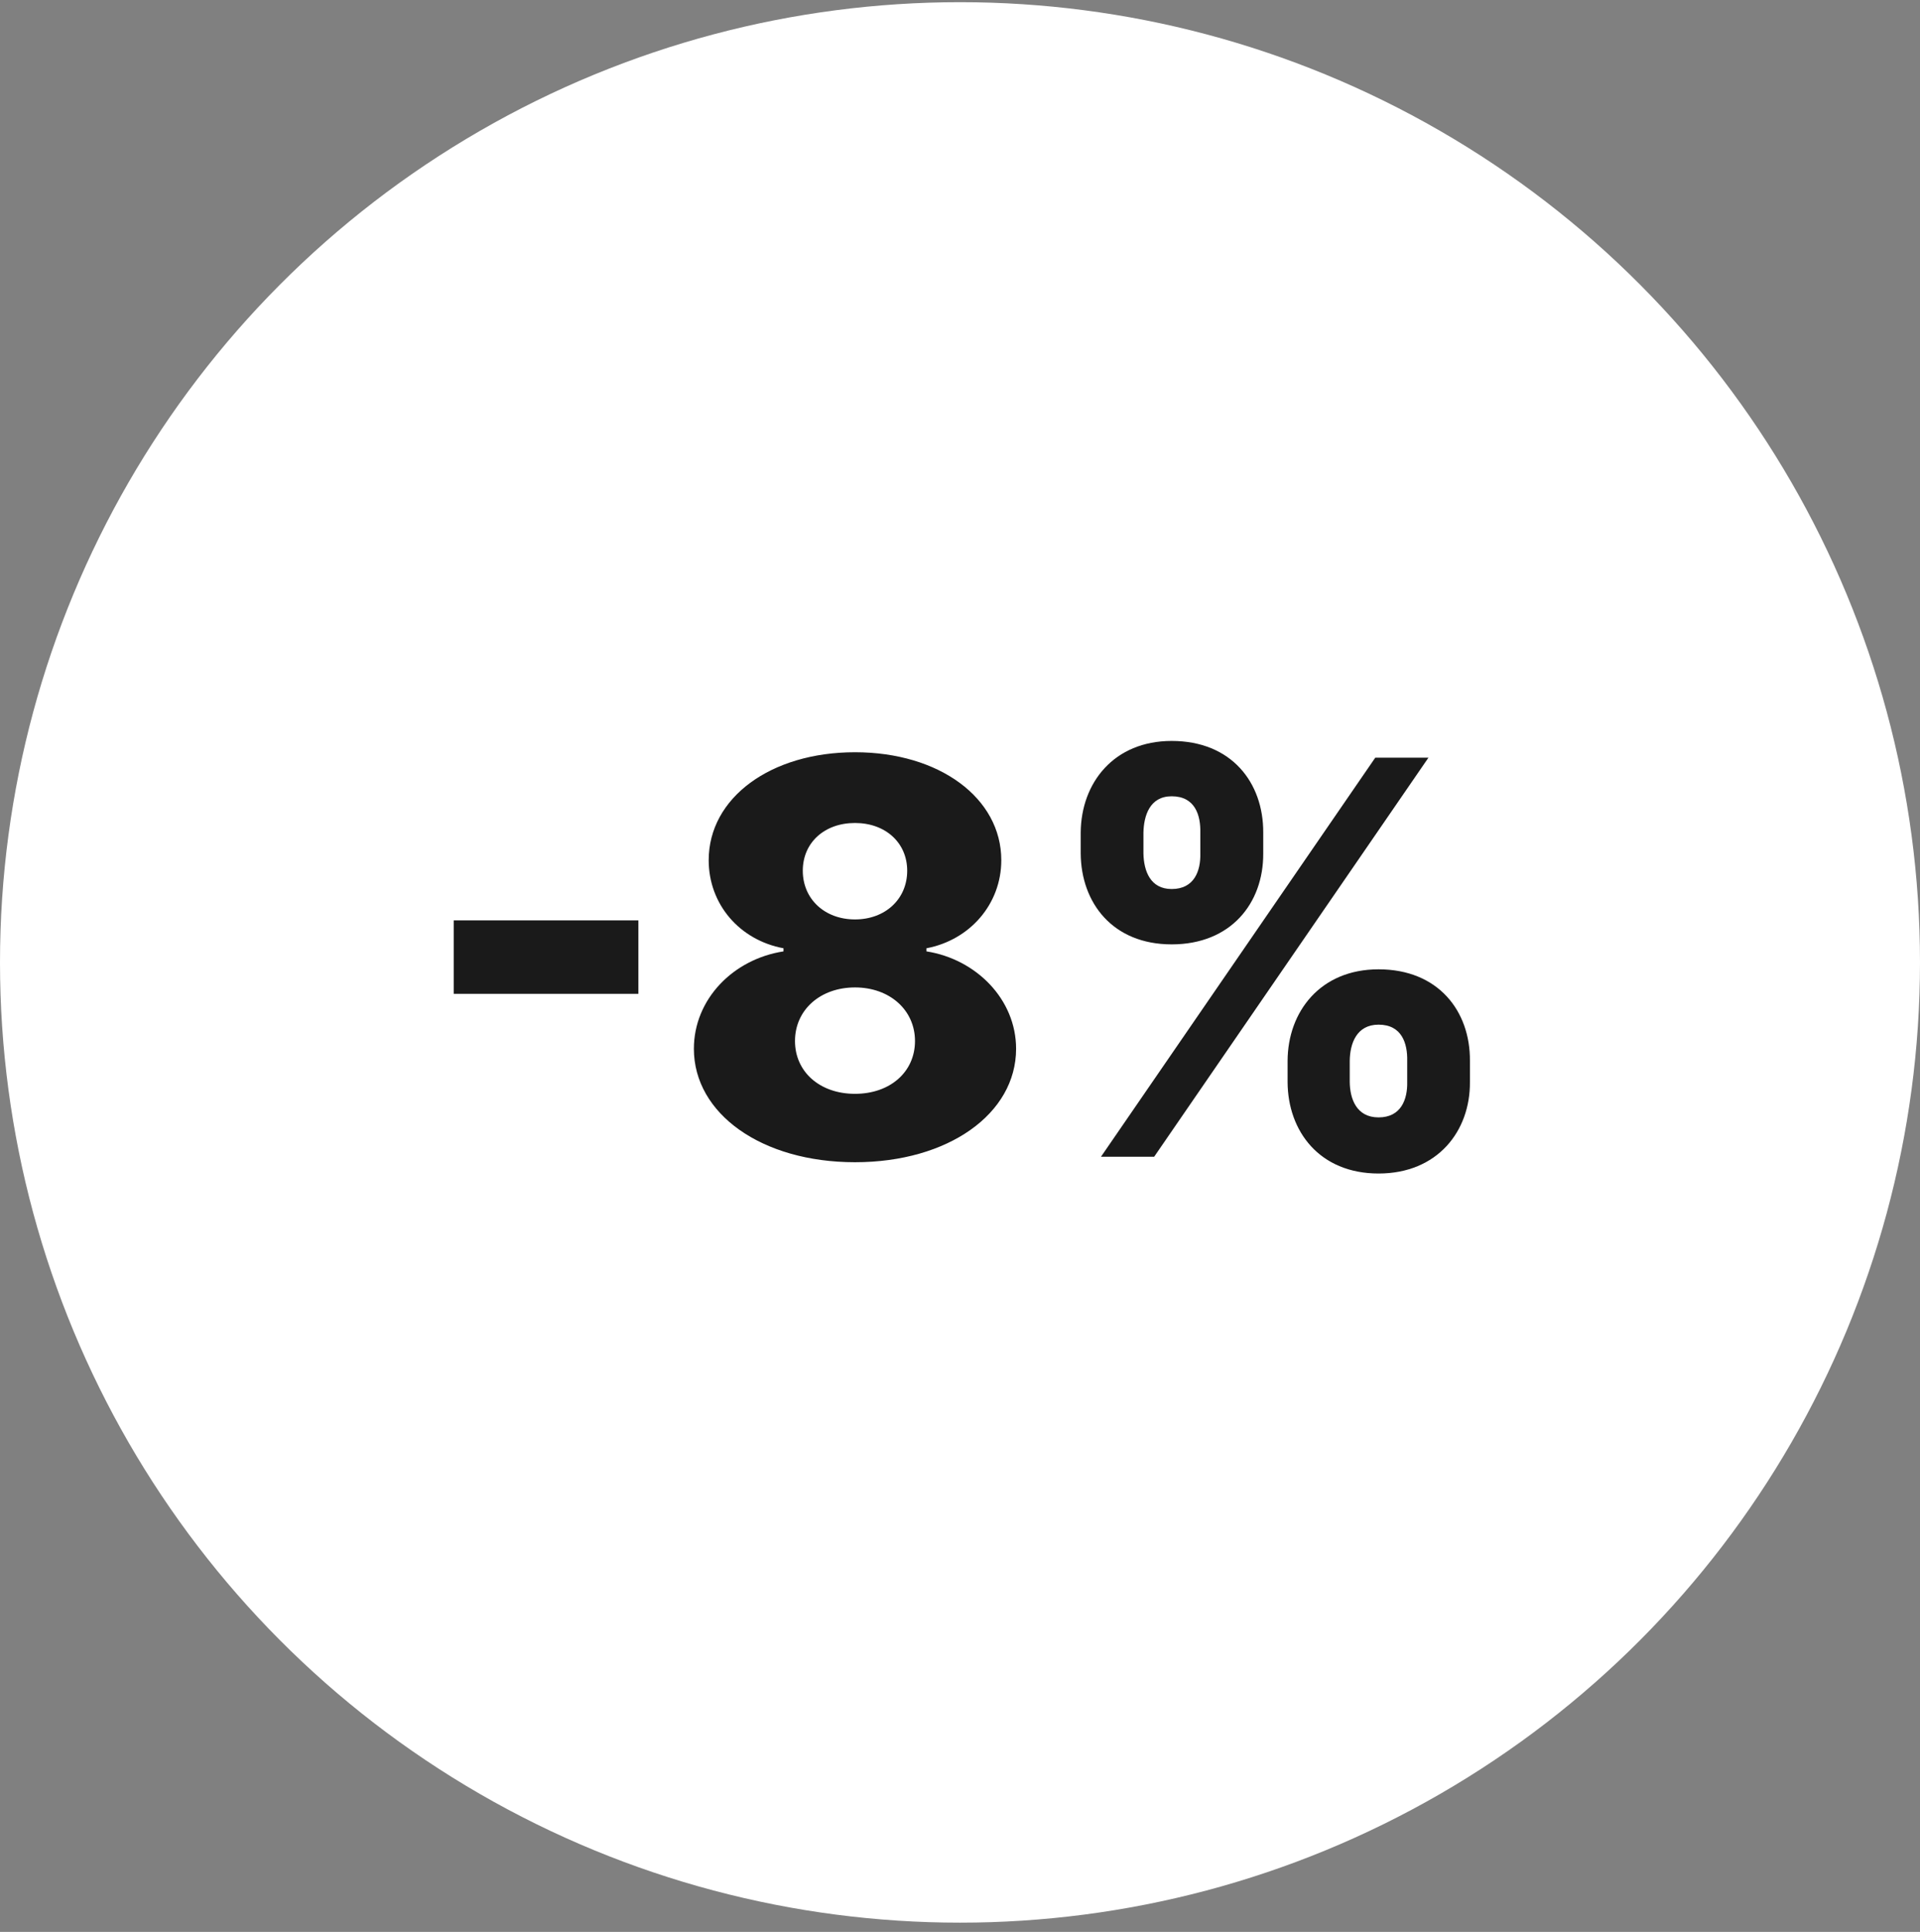
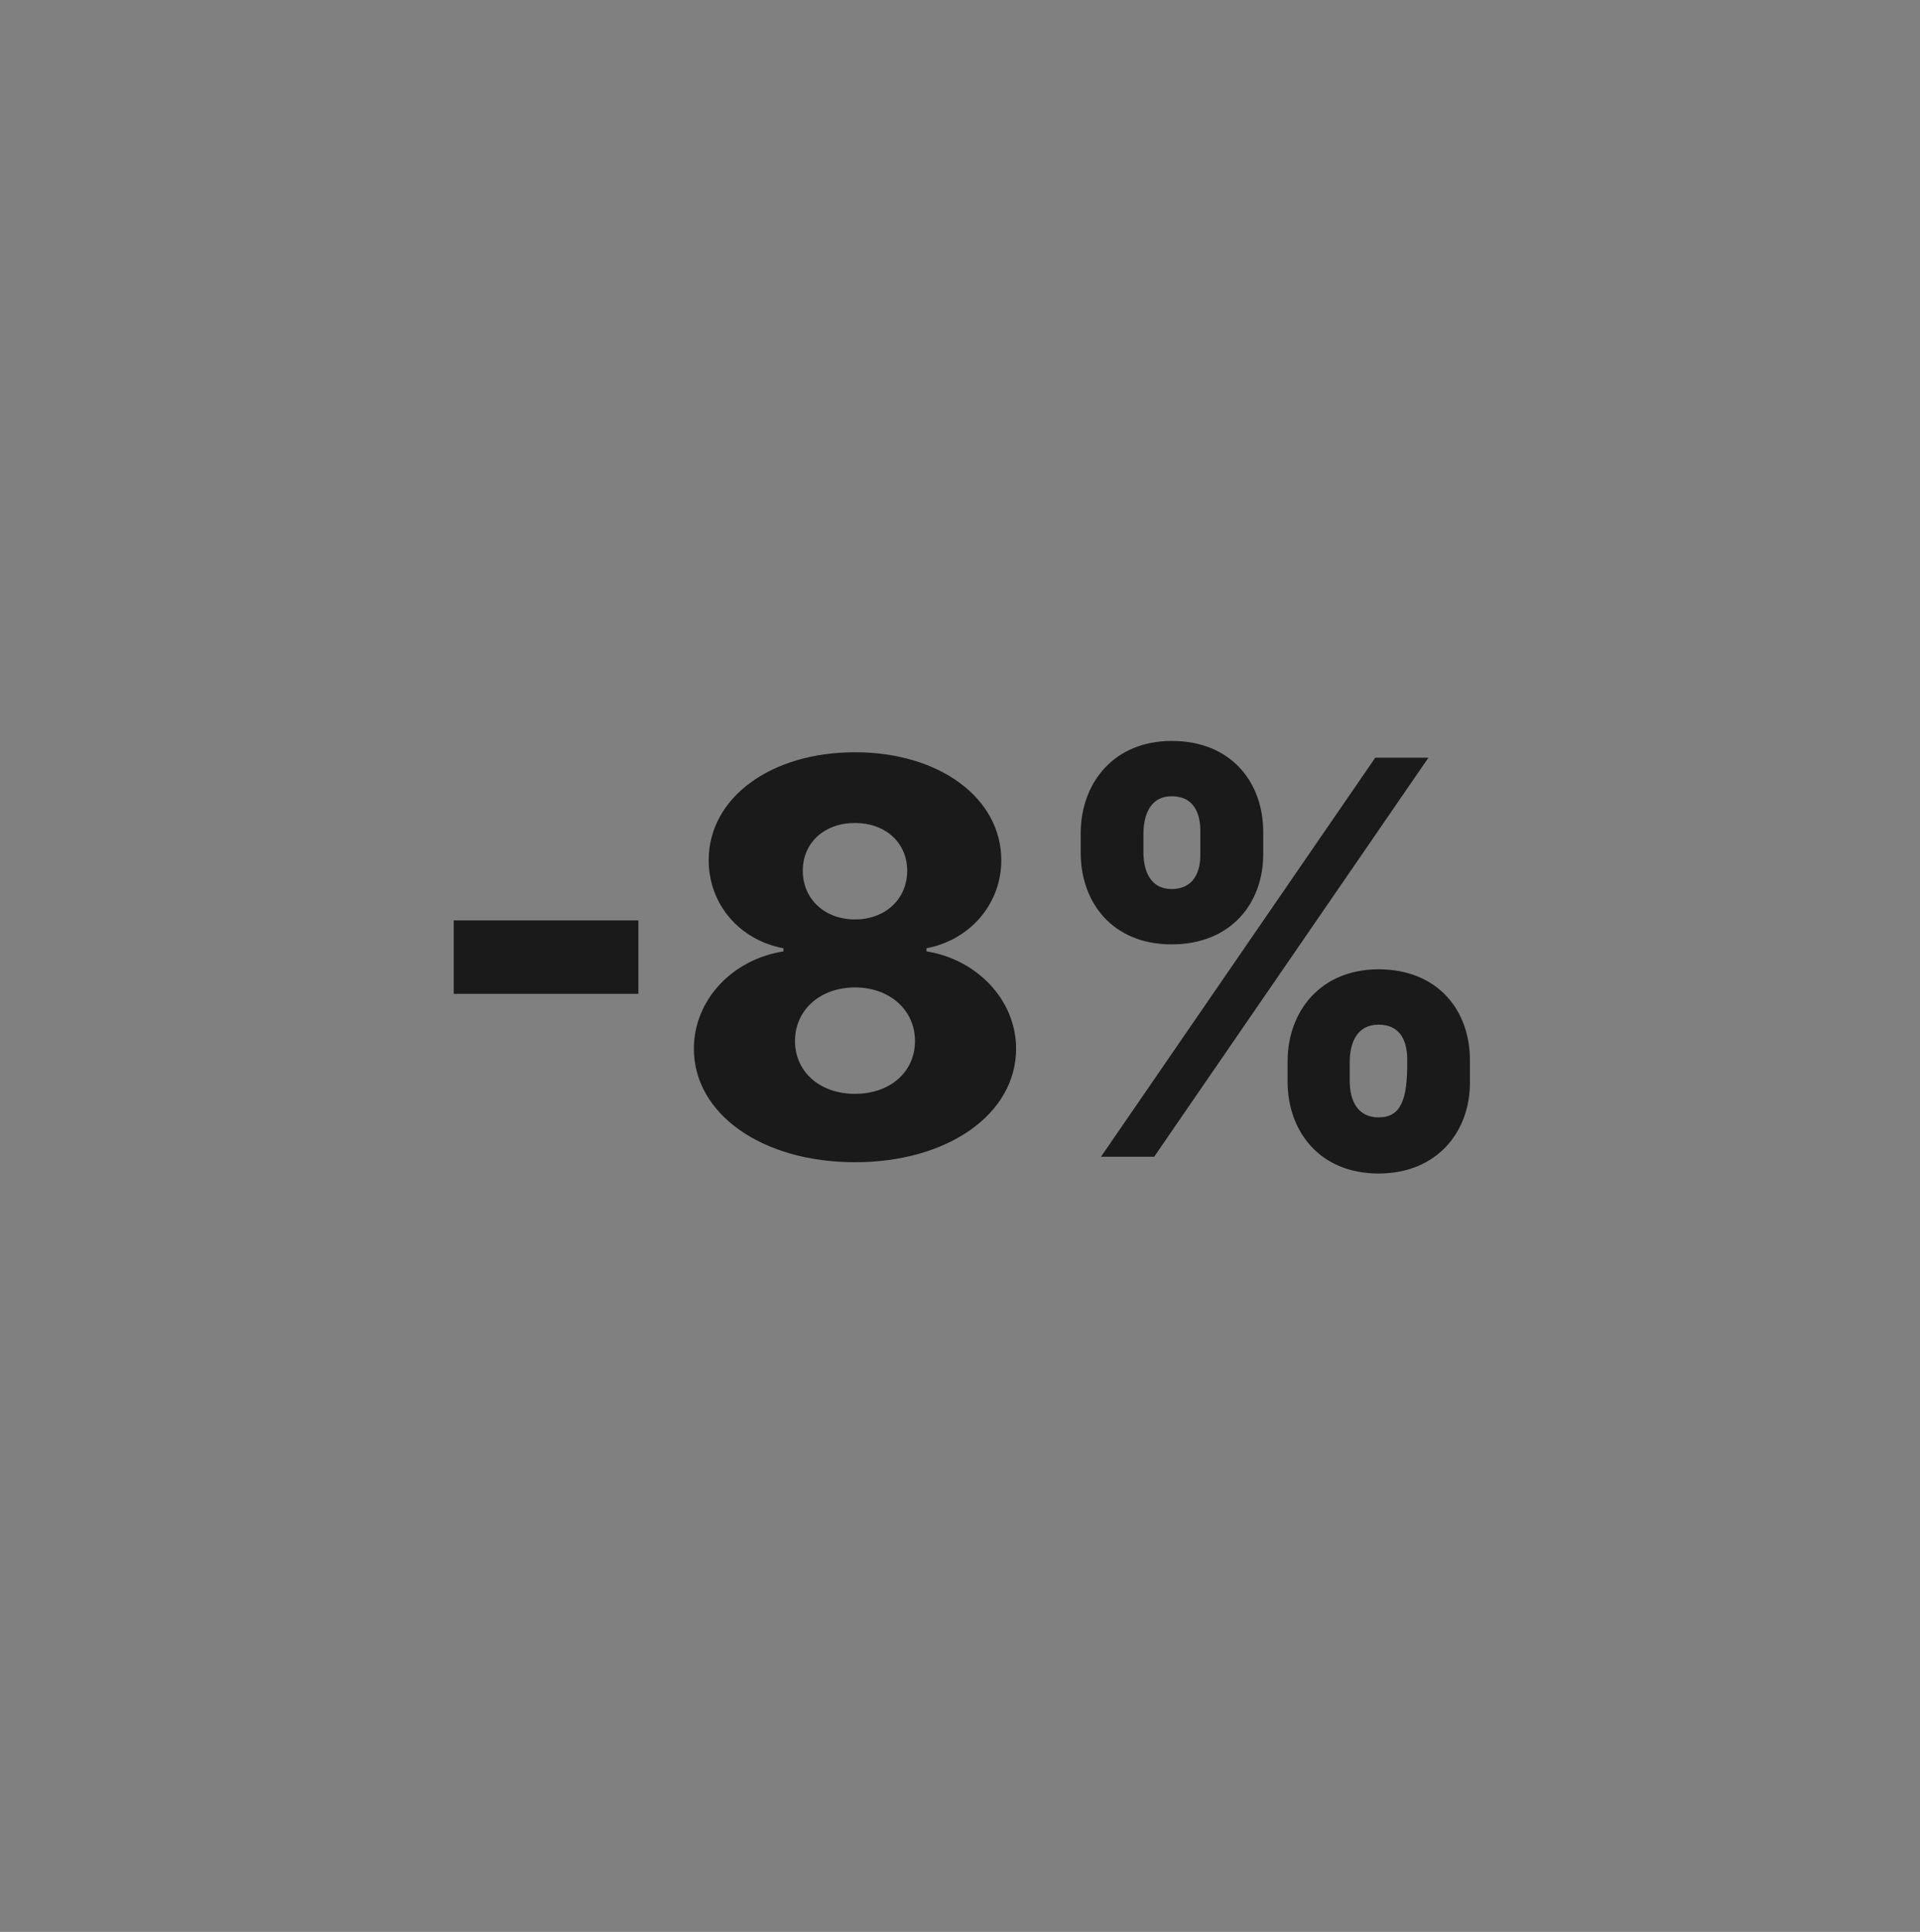
<svg xmlns="http://www.w3.org/2000/svg" width="168" height="169" viewBox="0 0 168 169" fill="none">
  <rect x="0" y="0" width="168" height="169" fill="#808080" stroke="none" />
-   <circle cx="84" cy="84.191" r="84" fill="white" />
-   <path d="M55.859 80.515H39.7V86.941H55.859V80.515ZM74.812 101.669C82.977 101.669 88.908 97.424 88.908 91.748C88.908 87.419 85.414 83.907 81.067 83.225V82.953C84.852 82.237 87.613 79.1 87.613 75.248C87.613 69.811 82.192 65.805 74.812 65.805C67.431 65.805 62.011 69.794 62.011 75.248C62.011 79.1 64.704 82.237 68.556 82.953V83.225C64.141 83.907 60.715 87.419 60.715 91.748C60.715 97.424 66.647 101.669 74.812 101.669ZM74.812 95.686C71.71 95.686 69.562 93.743 69.562 91.066C69.562 88.339 71.778 86.379 74.812 86.379C77.846 86.379 80.062 88.356 80.062 91.066C80.062 93.76 77.897 95.686 74.812 95.686ZM74.812 80.43C72.153 80.43 70.244 78.64 70.244 76.169C70.244 73.714 72.136 71.993 74.812 71.993C77.488 71.993 79.38 73.731 79.38 76.169C79.38 78.657 77.454 80.43 74.812 80.43ZM112.664 94.646C112.681 98.959 115.46 102.657 120.624 102.657C125.772 102.657 128.653 98.959 128.619 94.646V92.805C128.653 88.441 125.84 84.794 120.624 84.794C115.528 84.794 112.681 88.493 112.664 92.805V94.646ZM94.562 74.669C94.596 78.981 97.357 82.612 102.522 82.612C107.687 82.612 110.55 79.032 110.533 74.669V72.828C110.55 68.464 107.755 64.816 102.522 64.816C97.477 64.816 94.596 68.464 94.562 72.828V74.669ZM96.335 101.191H100.988L124.988 66.282H120.335L96.335 101.191ZM118.102 92.805C118.119 91.288 118.698 89.635 120.624 89.635C122.67 89.635 123.164 91.288 123.13 92.805V94.646C123.164 96.163 122.602 97.748 120.624 97.748C118.681 97.748 118.119 96.112 118.102 94.646V92.805ZM100.05 72.828C100.085 71.362 100.596 69.657 102.522 69.657C104.567 69.657 105.062 71.311 105.028 72.828V74.669C105.062 76.186 104.499 77.771 102.522 77.771C100.647 77.771 100.085 76.186 100.05 74.669V72.828Z" fill="#1A1A1A" />
+   <path d="M55.859 80.515H39.7V86.941H55.859V80.515ZM74.812 101.669C82.977 101.669 88.908 97.424 88.908 91.748C88.908 87.419 85.414 83.907 81.067 83.225V82.953C84.852 82.237 87.613 79.1 87.613 75.248C87.613 69.811 82.192 65.805 74.812 65.805C67.431 65.805 62.011 69.794 62.011 75.248C62.011 79.1 64.704 82.237 68.556 82.953V83.225C64.141 83.907 60.715 87.419 60.715 91.748C60.715 97.424 66.647 101.669 74.812 101.669ZM74.812 95.686C71.71 95.686 69.562 93.743 69.562 91.066C69.562 88.339 71.778 86.379 74.812 86.379C77.846 86.379 80.062 88.356 80.062 91.066C80.062 93.76 77.897 95.686 74.812 95.686ZM74.812 80.43C72.153 80.43 70.244 78.64 70.244 76.169C70.244 73.714 72.136 71.993 74.812 71.993C77.488 71.993 79.38 73.731 79.38 76.169C79.38 78.657 77.454 80.43 74.812 80.43ZM112.664 94.646C112.681 98.959 115.46 102.657 120.624 102.657C125.772 102.657 128.653 98.959 128.619 94.646V92.805C128.653 88.441 125.84 84.794 120.624 84.794C115.528 84.794 112.681 88.493 112.664 92.805V94.646ZM94.562 74.669C94.596 78.981 97.357 82.612 102.522 82.612C107.687 82.612 110.55 79.032 110.533 74.669V72.828C110.55 68.464 107.755 64.816 102.522 64.816C97.477 64.816 94.596 68.464 94.562 72.828V74.669ZM96.335 101.191H100.988L124.988 66.282H120.335L96.335 101.191ZM118.102 92.805C118.119 91.288 118.698 89.635 120.624 89.635C122.67 89.635 123.164 91.288 123.13 92.805C123.164 96.163 122.602 97.748 120.624 97.748C118.681 97.748 118.119 96.112 118.102 94.646V92.805ZM100.05 72.828C100.085 71.362 100.596 69.657 102.522 69.657C104.567 69.657 105.062 71.311 105.028 72.828V74.669C105.062 76.186 104.499 77.771 102.522 77.771C100.647 77.771 100.085 76.186 100.05 74.669V72.828Z" fill="#1A1A1A" />
</svg>